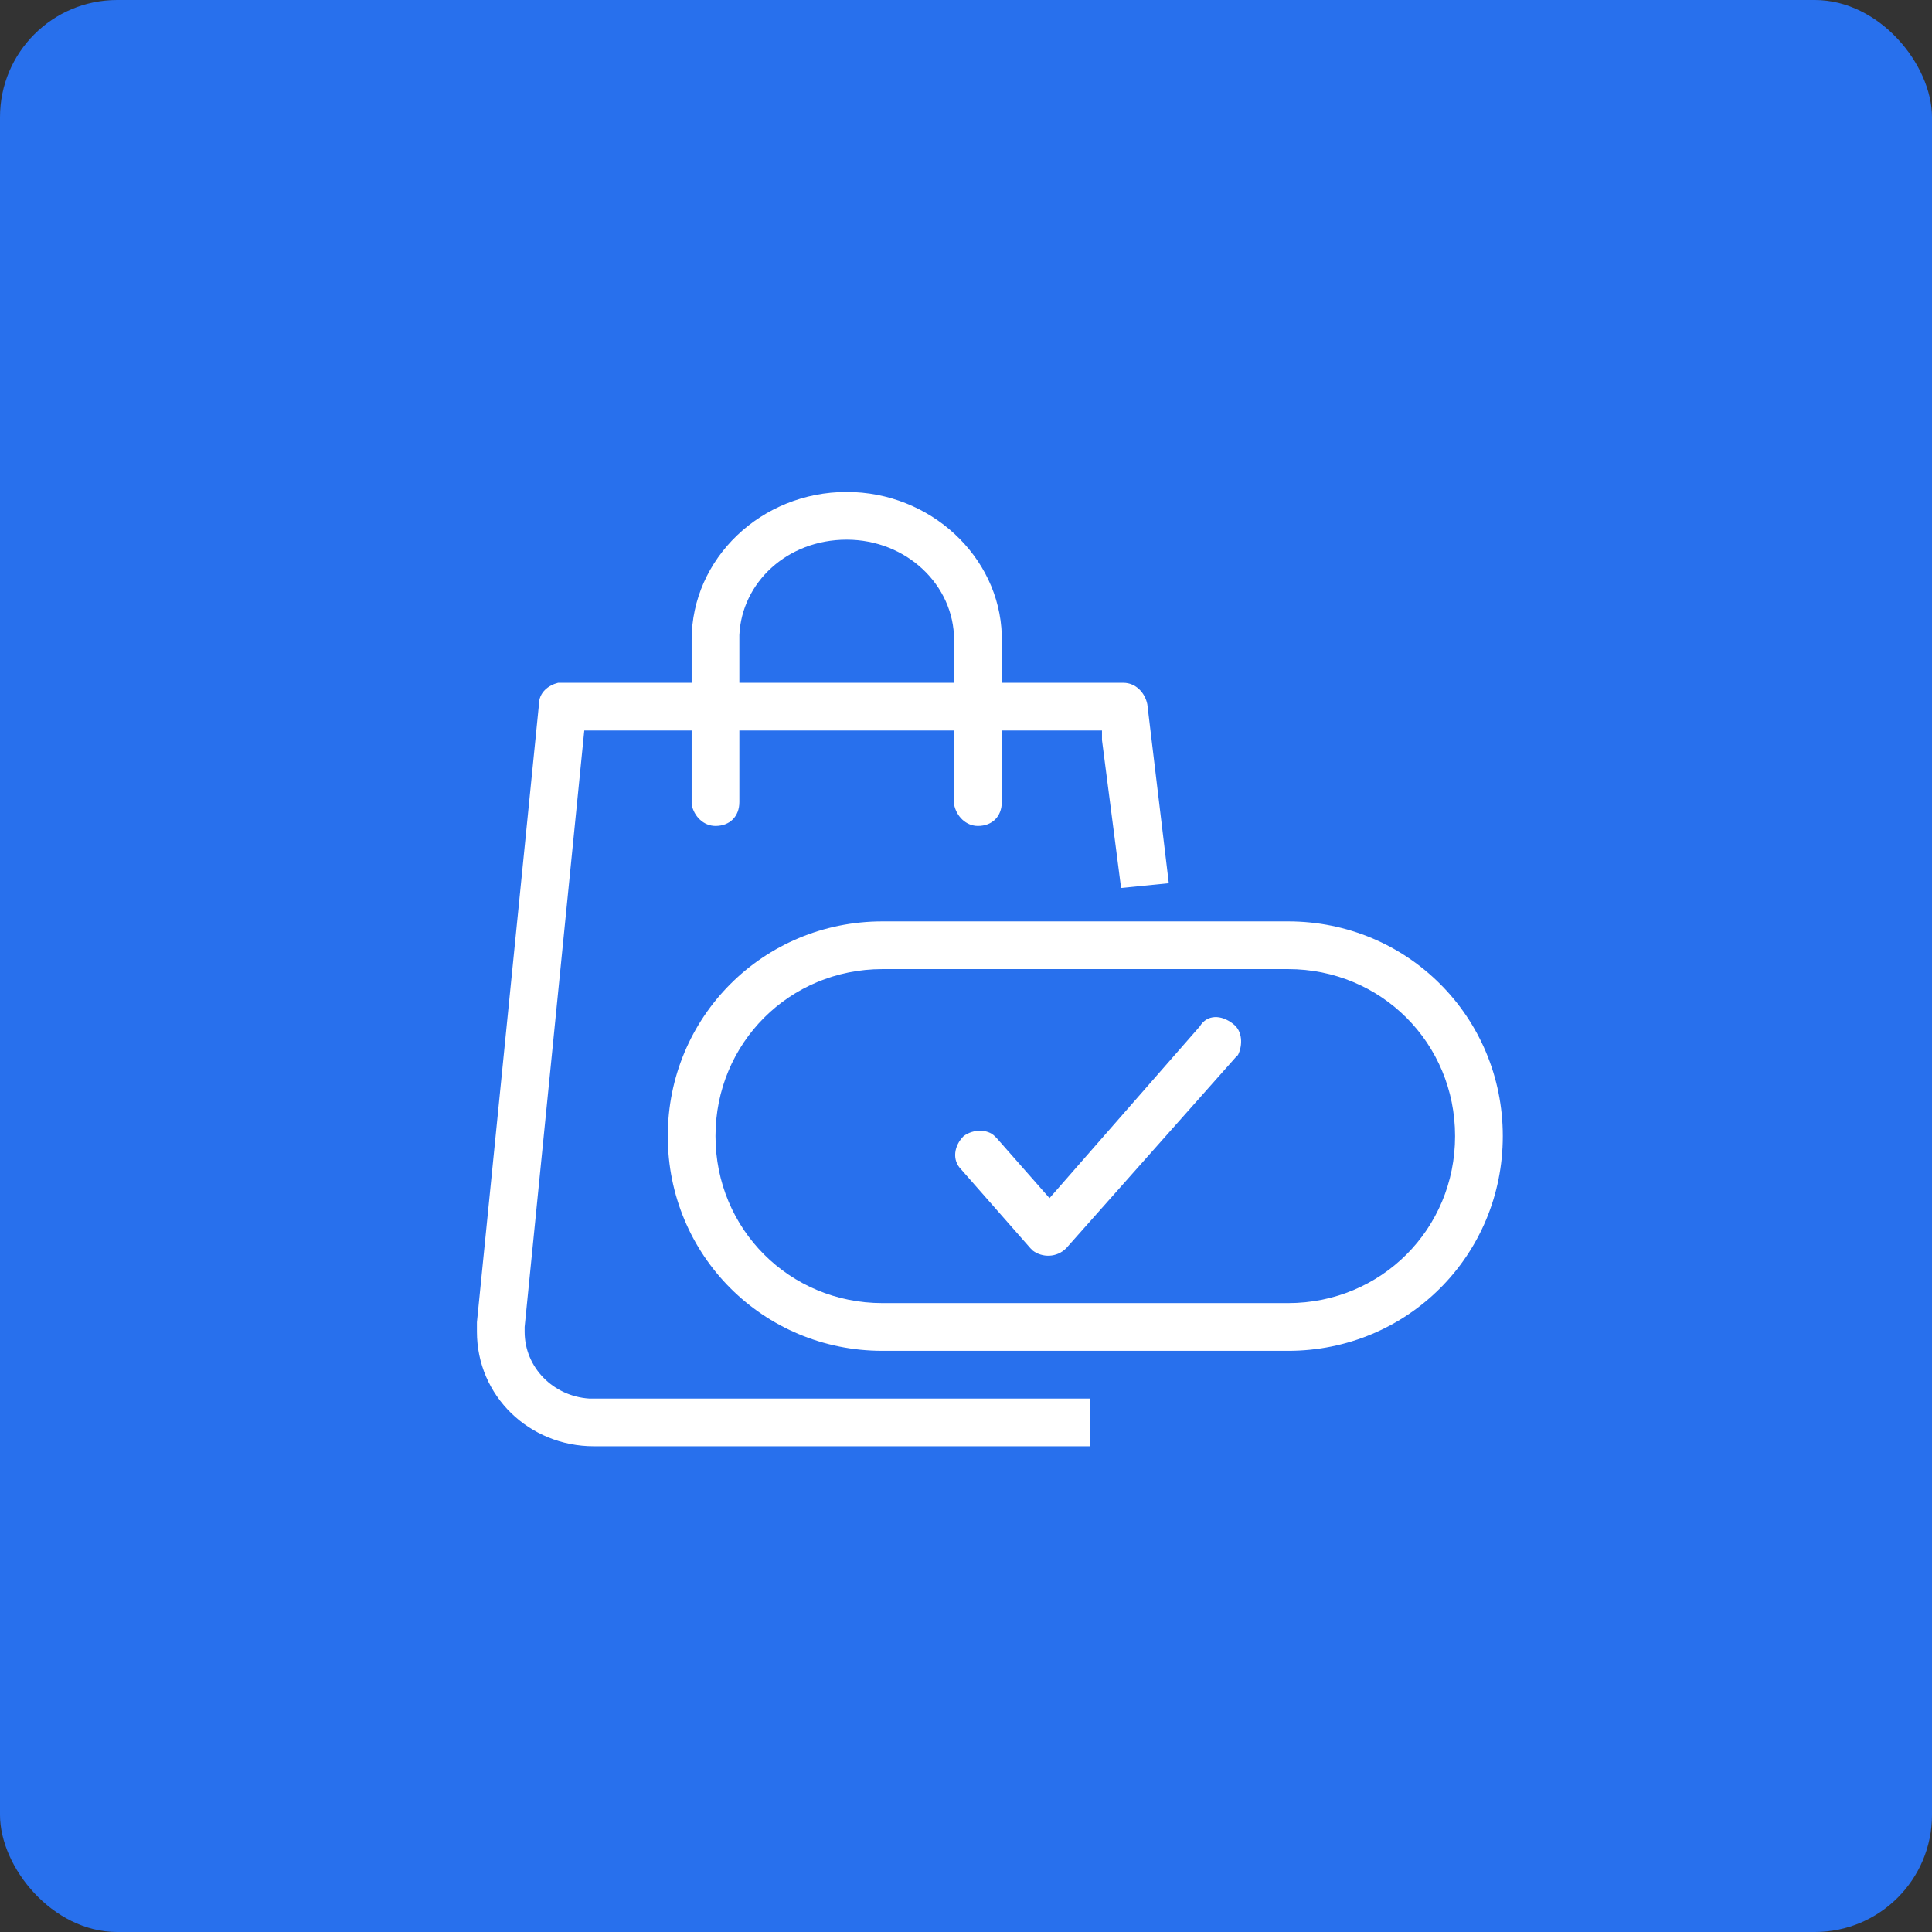
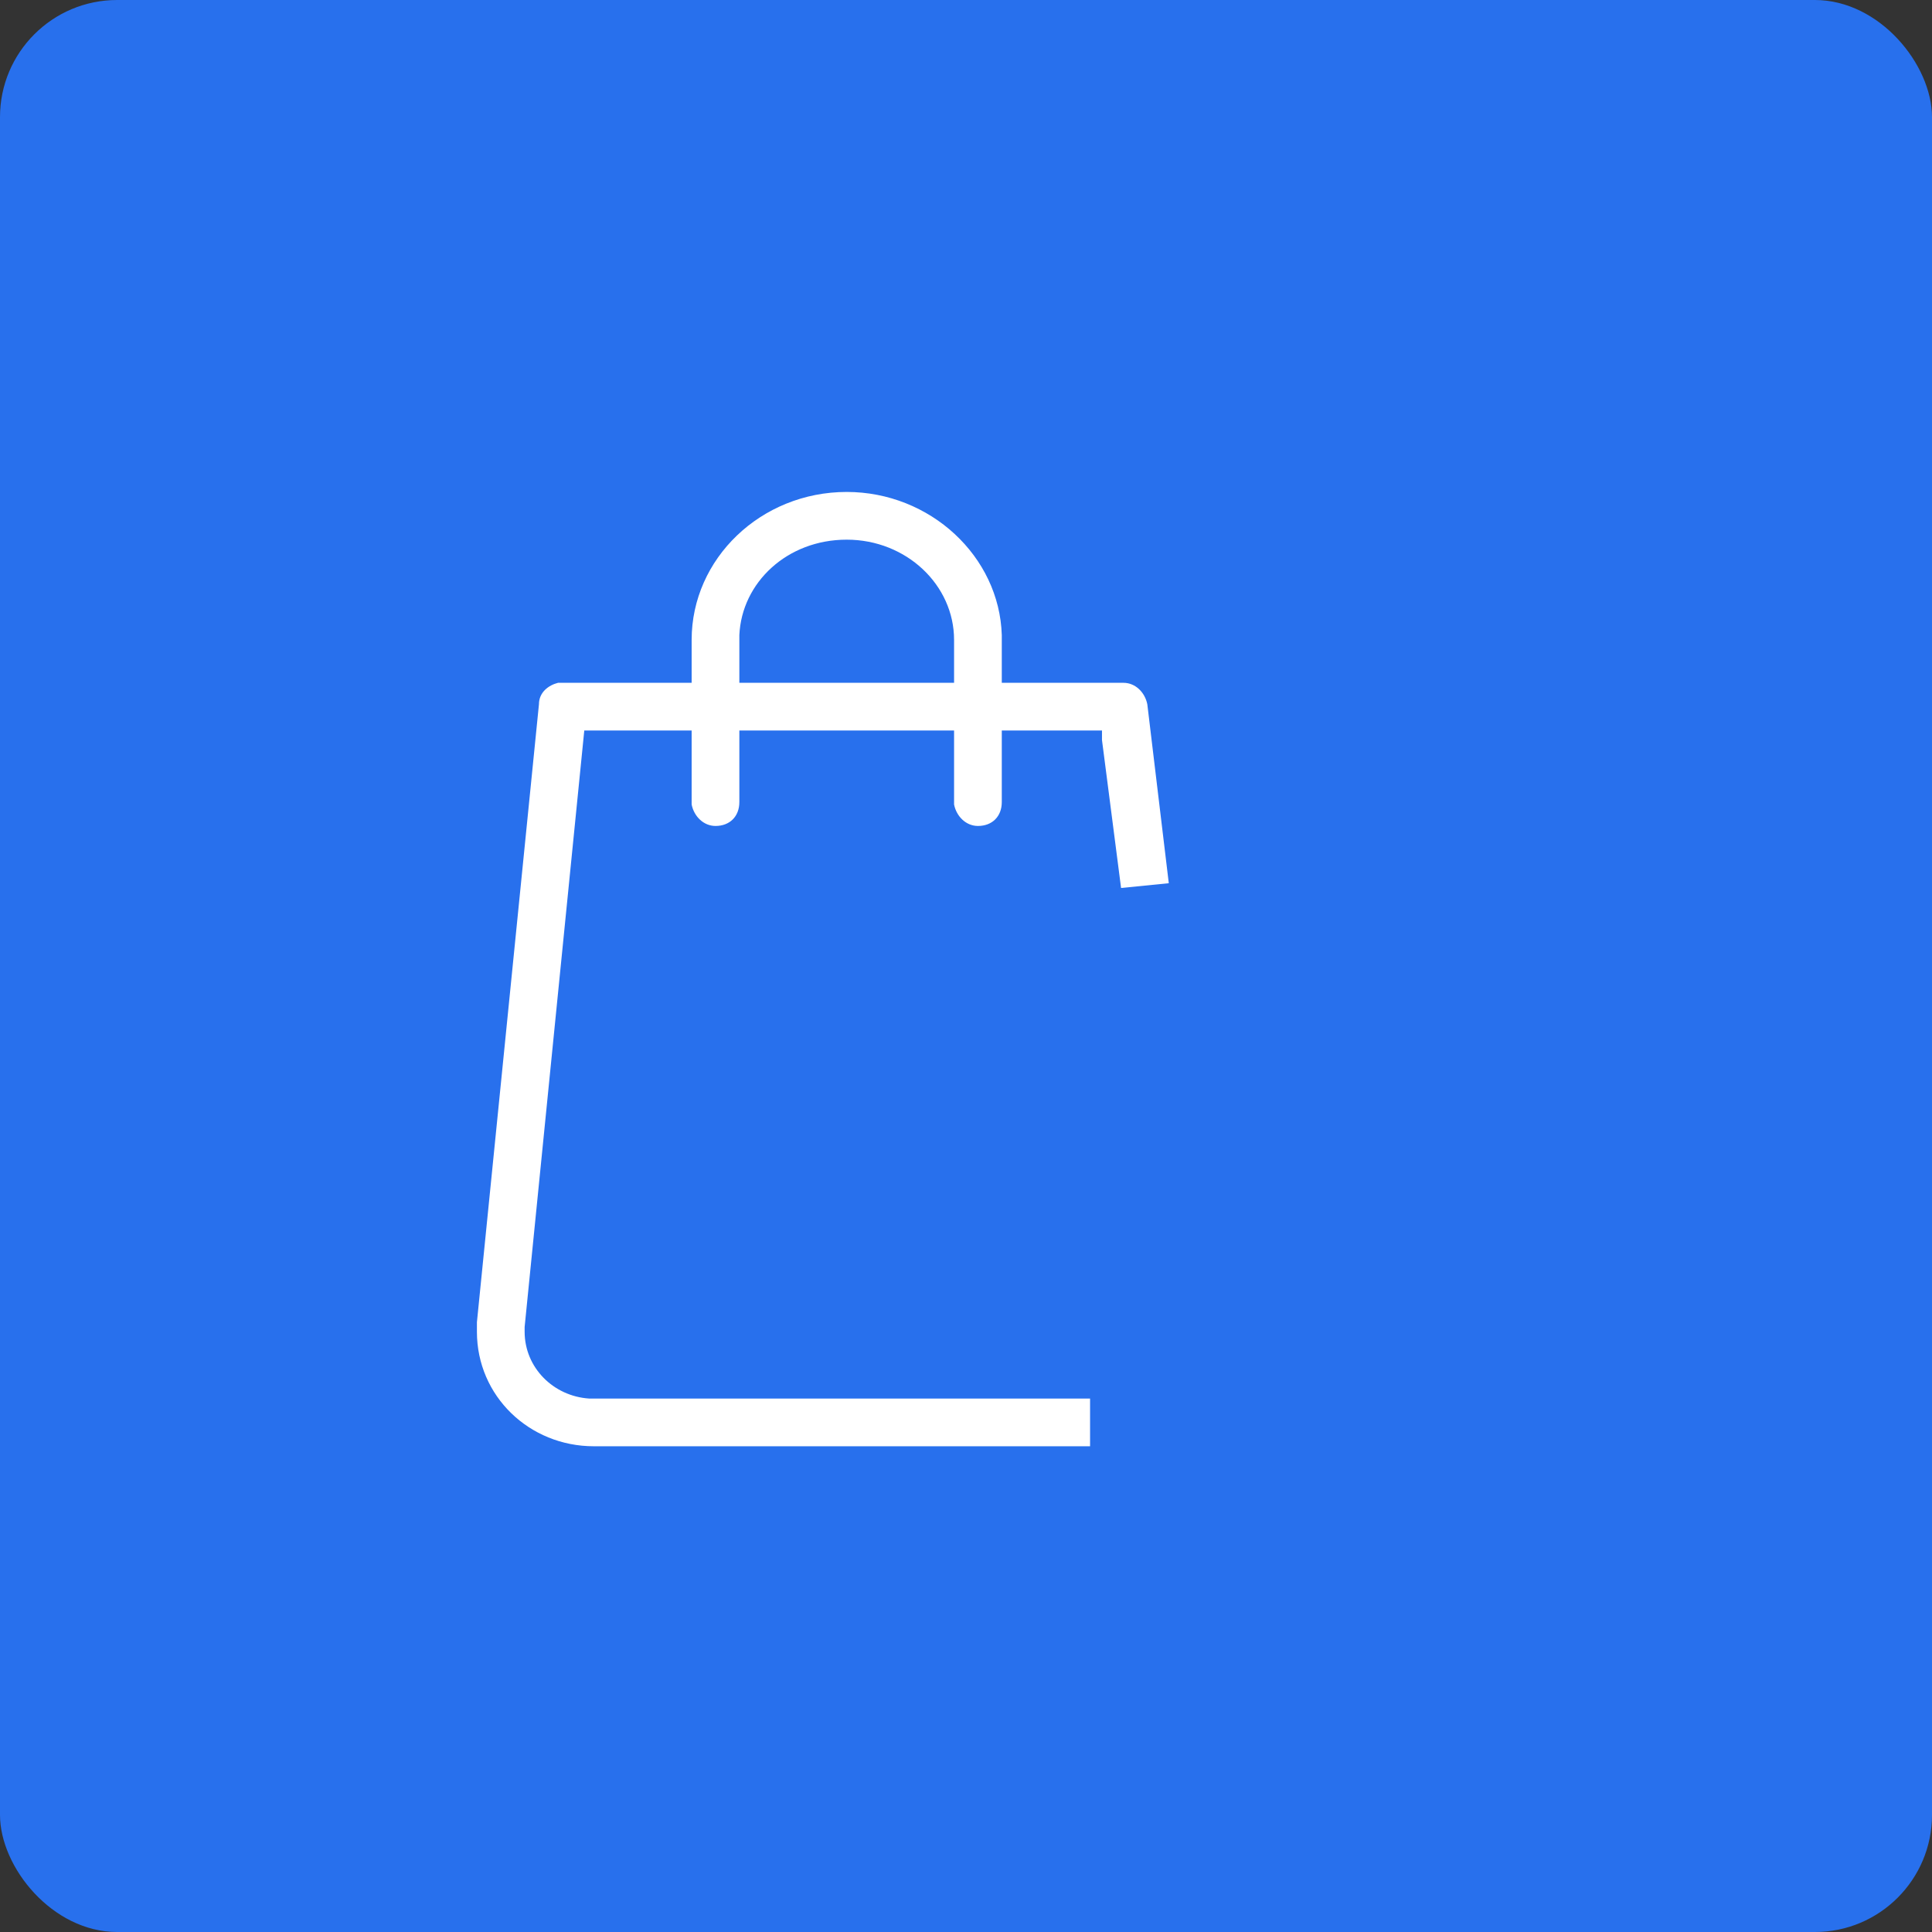
<svg xmlns="http://www.w3.org/2000/svg" id="Layer_2" data-name="Layer 2" viewBox="0 0 80.98 80.98">
  <rect x="0" y="0" width="80.98" height="80.98" fill="#333333" stroke="none" />
  <defs>
    <style>
      .cls-1 {
        fill: #fff;
        fill-rule: evenodd;
      }

      .cls-1, .cls-2 {
        stroke-width: 0px;
      }

      .cls-2 {
        fill: #2870ed;
      }
    </style>
  </defs>
  <g id="Layer_1-2" data-name="Layer 1">
    <rect class="cls-2" width="80.98" height="80.98" rx="4.91" ry="4.91" />
    <g id="moneyback">
      <path class="cls-1" d="m35.49,20.62c3.5,0,6.4,2.7,6.5,6v2h5.1c.5,0,.9.4,1,.9l.9,7.5-2,.2-.8-6.2v-.4h-4.2v3c0,.6-.4,1-1,1-.5,0-.9-.4-1-.9v-3.1h-9v3c0,.6-.4,1-1,1-.5,0-.9-.4-1-.9v-3.1h-4.5l-2.5,25v.2c0,1.5,1.2,2.7,2.7,2.8h21v2h-20.8c-2.7,0-4.9-2.1-4.9-4.8v-.4l2.6-25.9c0-.5.4-.8.8-.9h5.6v-1.8c0-3.4,2.9-6.2,6.5-6.2Zm4.5,6.2c0-2.3-2-4.2-4.5-4.2s-4.4,1.8-4.5,4v2h9v-1.8Z" />
-       <path class="cls-1" d="m51.69,42.92c.4.3.4.9.2,1.3l-.1.1-7.1,8c-.4.4-1,.4-1.4.1l-.1-.1-2.9-3.3c-.4-.4-.3-1,.1-1.4.4-.3,1-.3,1.3,0l.1.1,2.2,2.5,6.3-7.2c.3-.5.9-.5,1.4-.1Z" />
-       <path class="cls-1" d="m36.99,38.62h17c5,0,9,4,9,9s-4,9-9,9h-17c-5,0-9-4-9-9s4-9,9-9Zm17,2h-17c-3.9,0-7,3.1-7,7s3.1,7,7,7h17c3.9,0,7-3.1,7-7s-3.1-7-7-7Z" />
    </g>
  </g>
</svg>